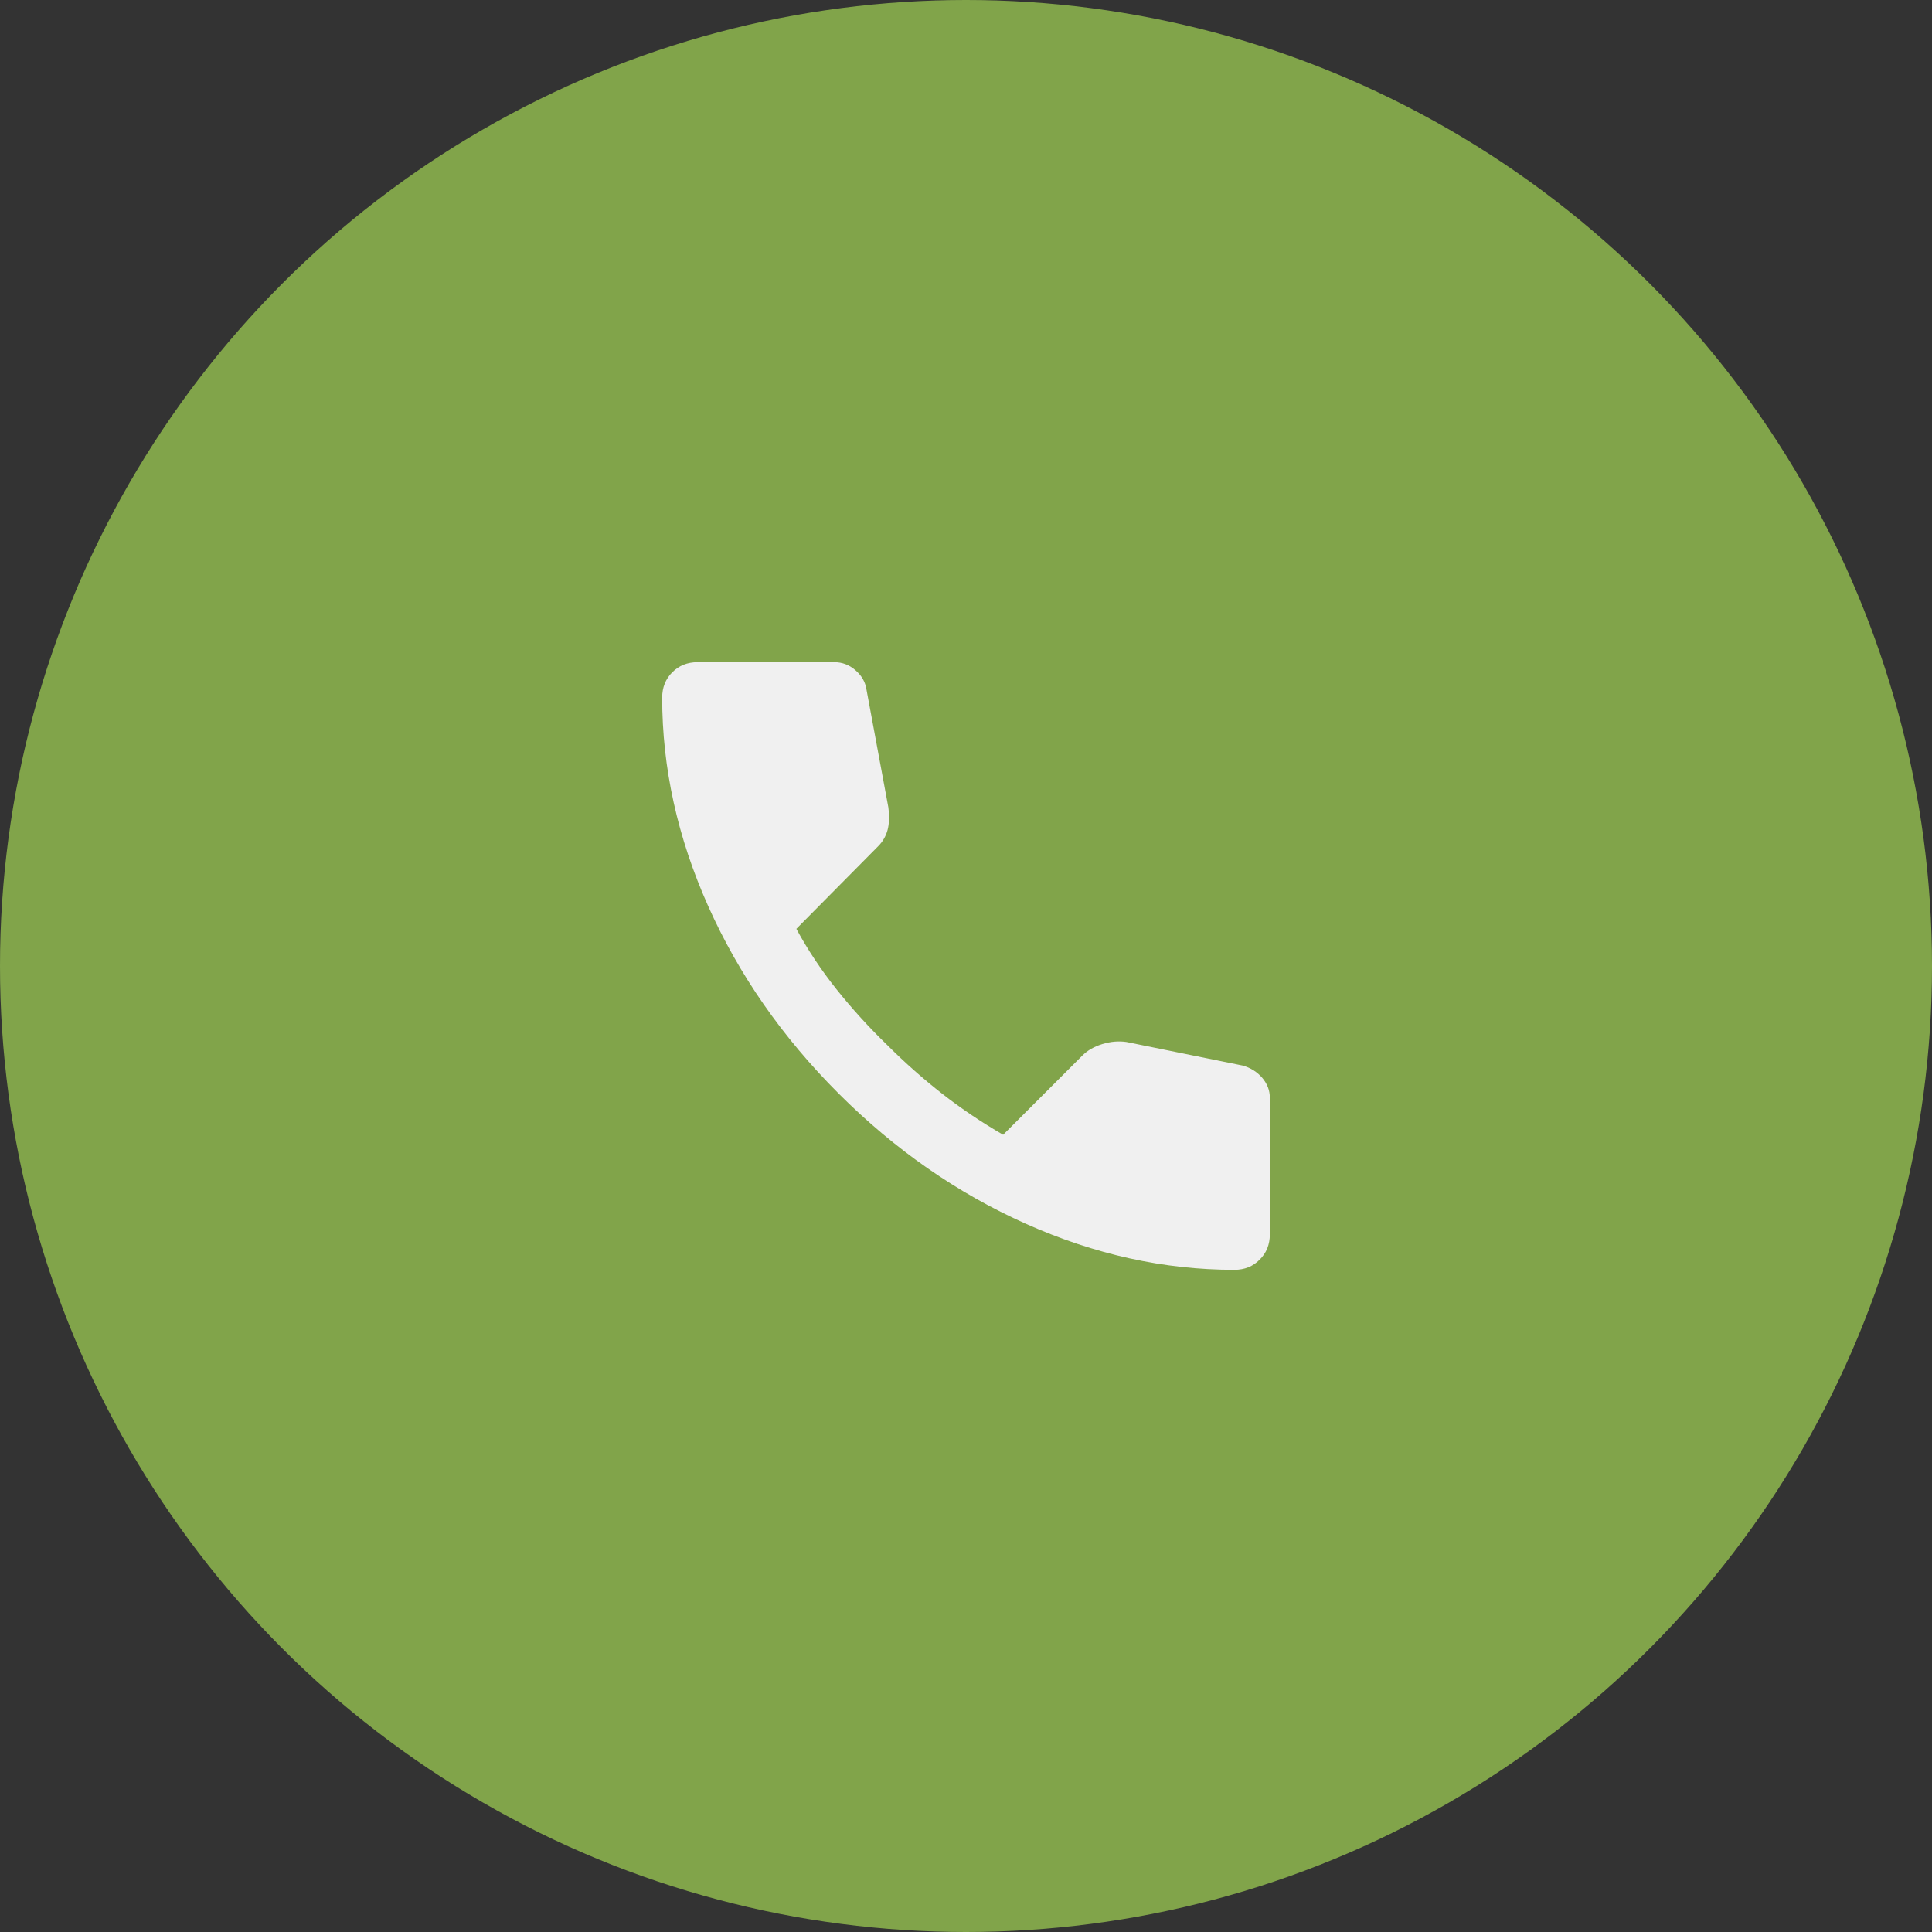
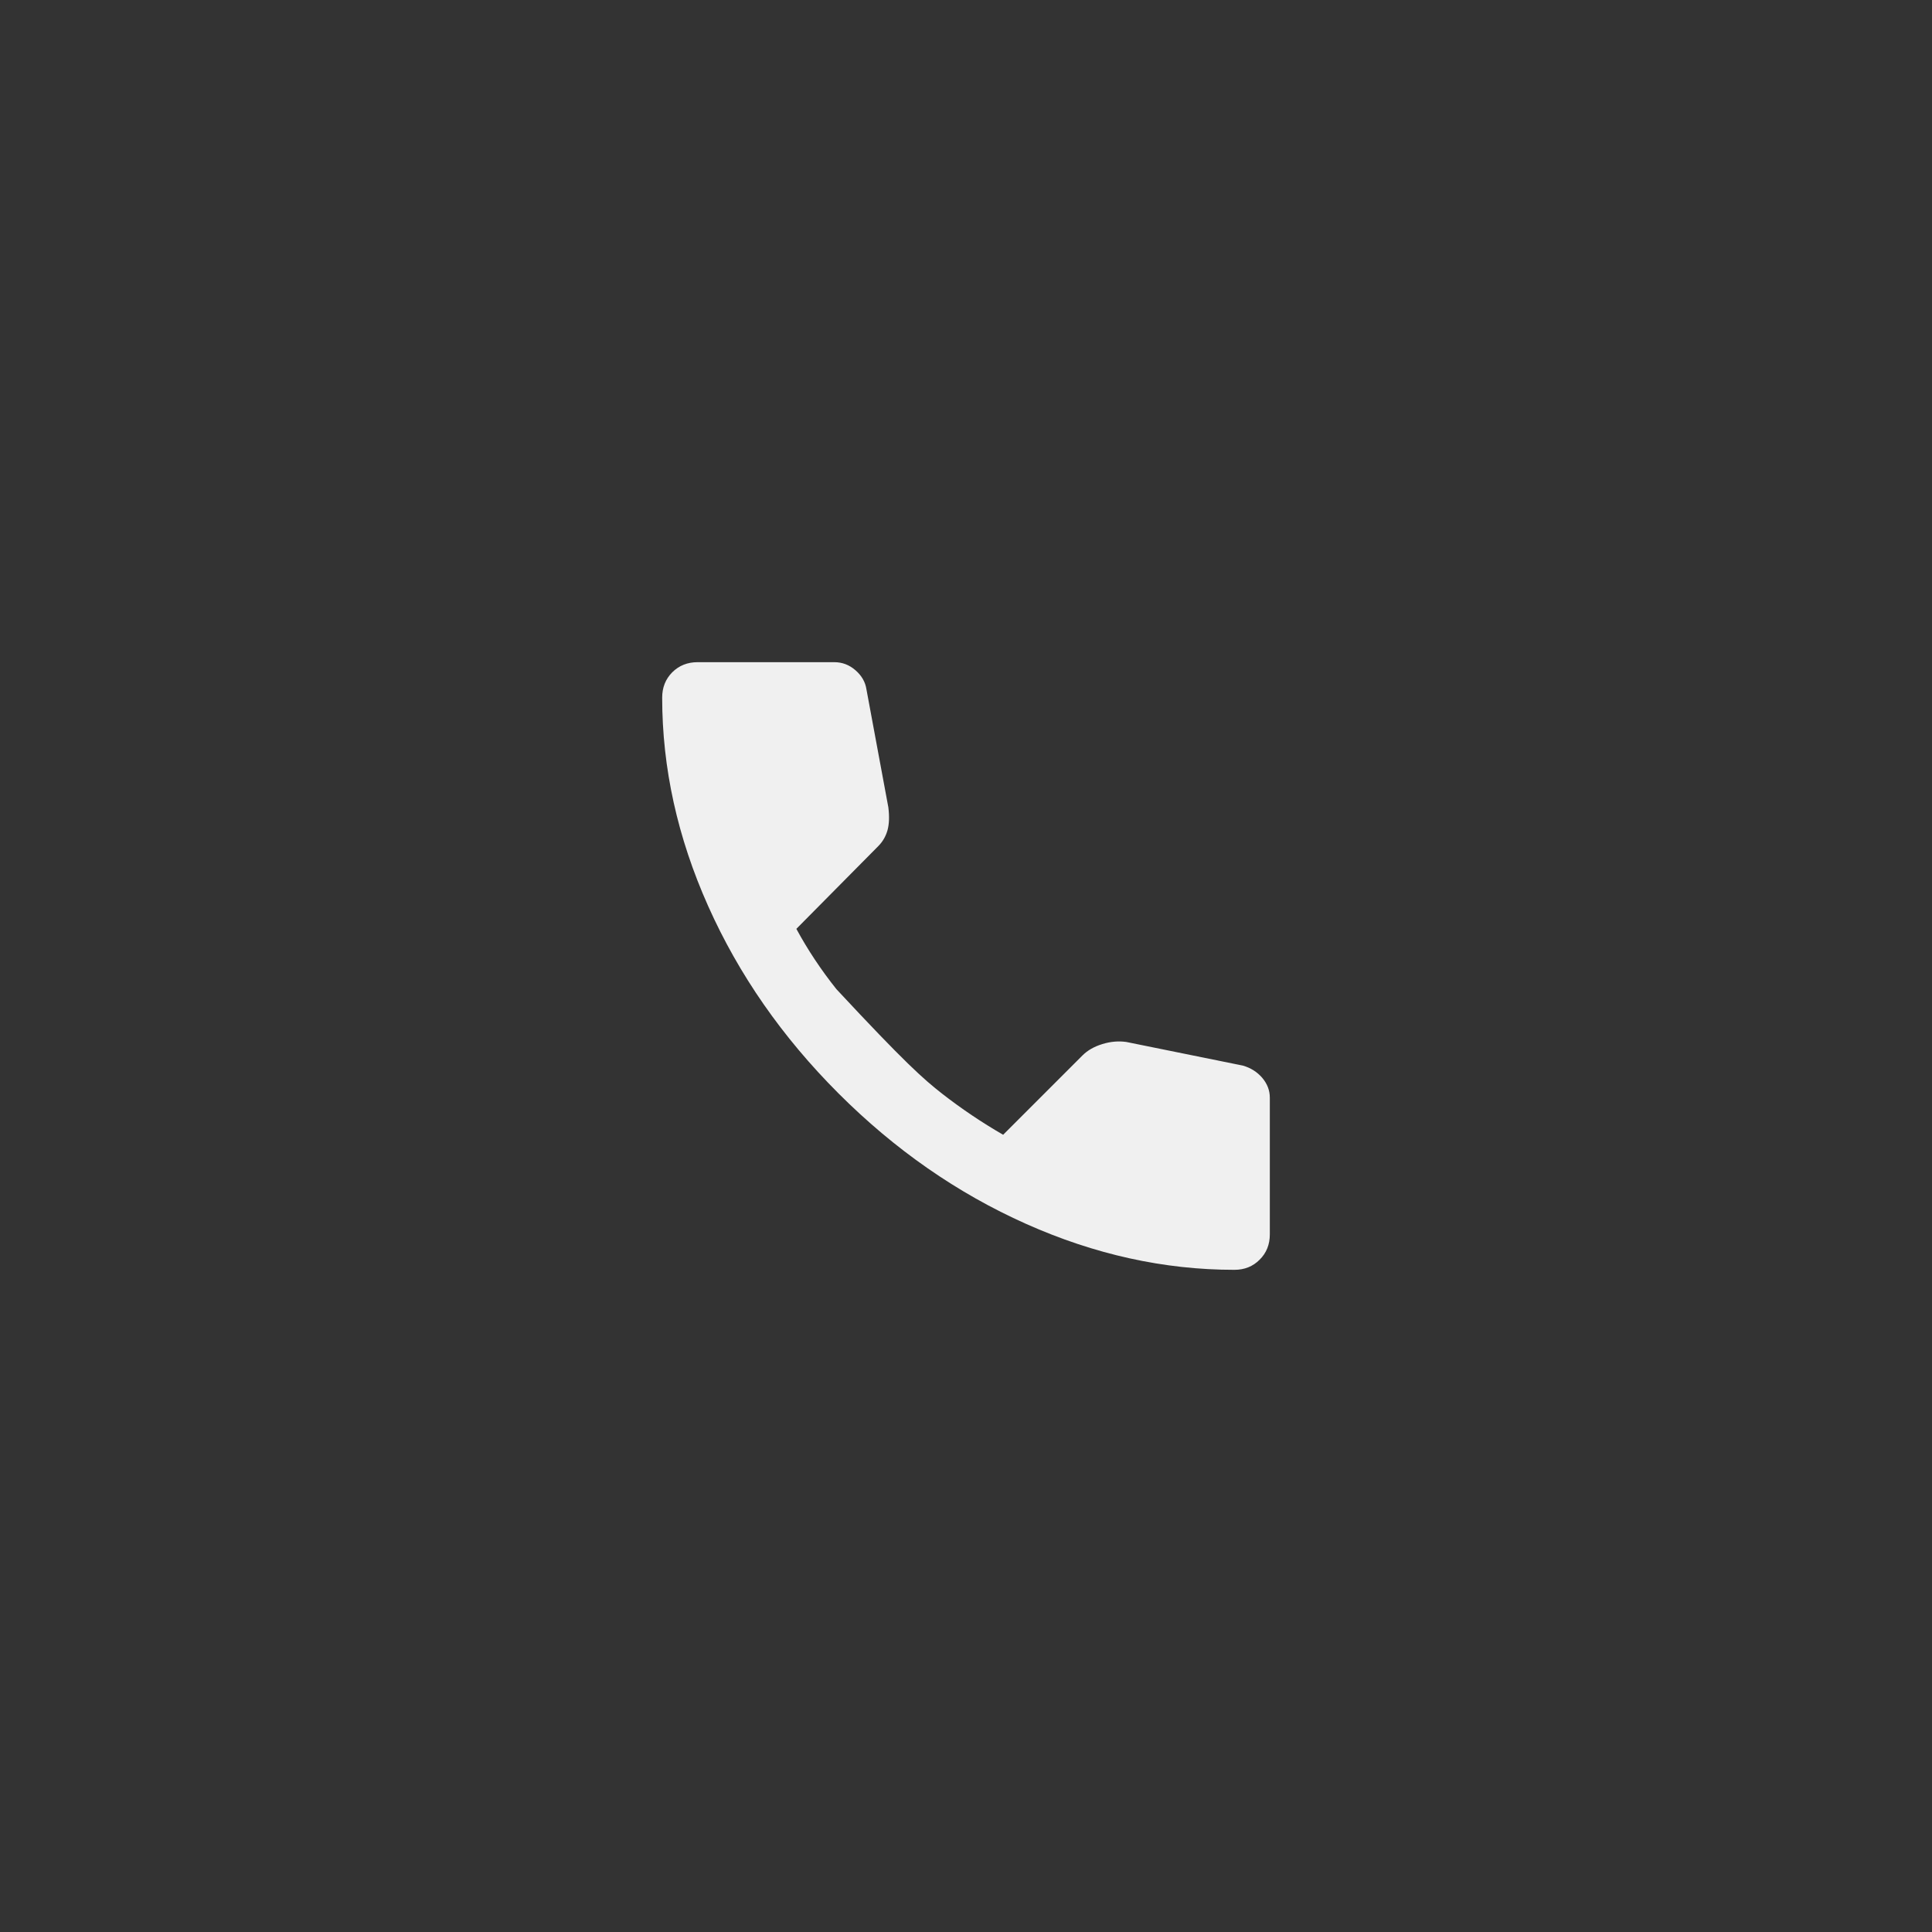
<svg xmlns="http://www.w3.org/2000/svg" width="31" height="31" viewBox="0 0 31 31" fill="none">
  <rect x="0" y="0" width="31" height="31" fill="#333333" stroke="none" />
-   <circle cx="15.5" cy="15.5" r="15.5" fill="#81A44A" />
-   <path d="M19.806 20.375C18.678 20.375 17.563 20.129 16.462 19.637C15.36 19.145 14.358 18.448 13.455 17.545C12.552 16.642 11.855 15.64 11.363 14.539C10.871 13.438 10.625 12.323 10.625 11.194C10.625 11.031 10.679 10.896 10.787 10.787C10.896 10.679 11.031 10.625 11.194 10.625H13.387C13.514 10.625 13.627 10.668 13.726 10.754C13.825 10.84 13.884 10.941 13.902 11.058L14.254 12.954C14.272 13.099 14.268 13.22 14.241 13.32C14.213 13.419 14.164 13.505 14.092 13.577L12.778 14.904C12.959 15.238 13.173 15.561 13.421 15.872C13.669 16.183 13.942 16.484 14.241 16.773C14.521 17.053 14.814 17.312 15.121 17.552C15.428 17.791 15.753 18.01 16.096 18.208L17.369 16.935C17.45 16.854 17.556 16.793 17.687 16.753C17.818 16.712 17.947 16.701 18.073 16.719L19.942 17.098C20.068 17.134 20.172 17.2 20.253 17.294C20.334 17.39 20.375 17.495 20.375 17.613V19.806C20.375 19.969 20.321 20.104 20.212 20.212C20.104 20.321 19.969 20.375 19.806 20.375Z" fill="#F0F0F0" />
+   <path d="M19.806 20.375C18.678 20.375 17.563 20.129 16.462 19.637C15.36 19.145 14.358 18.448 13.455 17.545C12.552 16.642 11.855 15.64 11.363 14.539C10.871 13.438 10.625 12.323 10.625 11.194C10.625 11.031 10.679 10.896 10.787 10.787C10.896 10.679 11.031 10.625 11.194 10.625H13.387C13.514 10.625 13.627 10.668 13.726 10.754C13.825 10.84 13.884 10.941 13.902 11.058L14.254 12.954C14.272 13.099 14.268 13.22 14.241 13.32C14.213 13.419 14.164 13.505 14.092 13.577L12.778 14.904C12.959 15.238 13.173 15.561 13.421 15.872C14.521 17.053 14.814 17.312 15.121 17.552C15.428 17.791 15.753 18.01 16.096 18.208L17.369 16.935C17.45 16.854 17.556 16.793 17.687 16.753C17.818 16.712 17.947 16.701 18.073 16.719L19.942 17.098C20.068 17.134 20.172 17.2 20.253 17.294C20.334 17.39 20.375 17.495 20.375 17.613V19.806C20.375 19.969 20.321 20.104 20.212 20.212C20.104 20.321 19.969 20.375 19.806 20.375Z" fill="#F0F0F0" />
</svg>